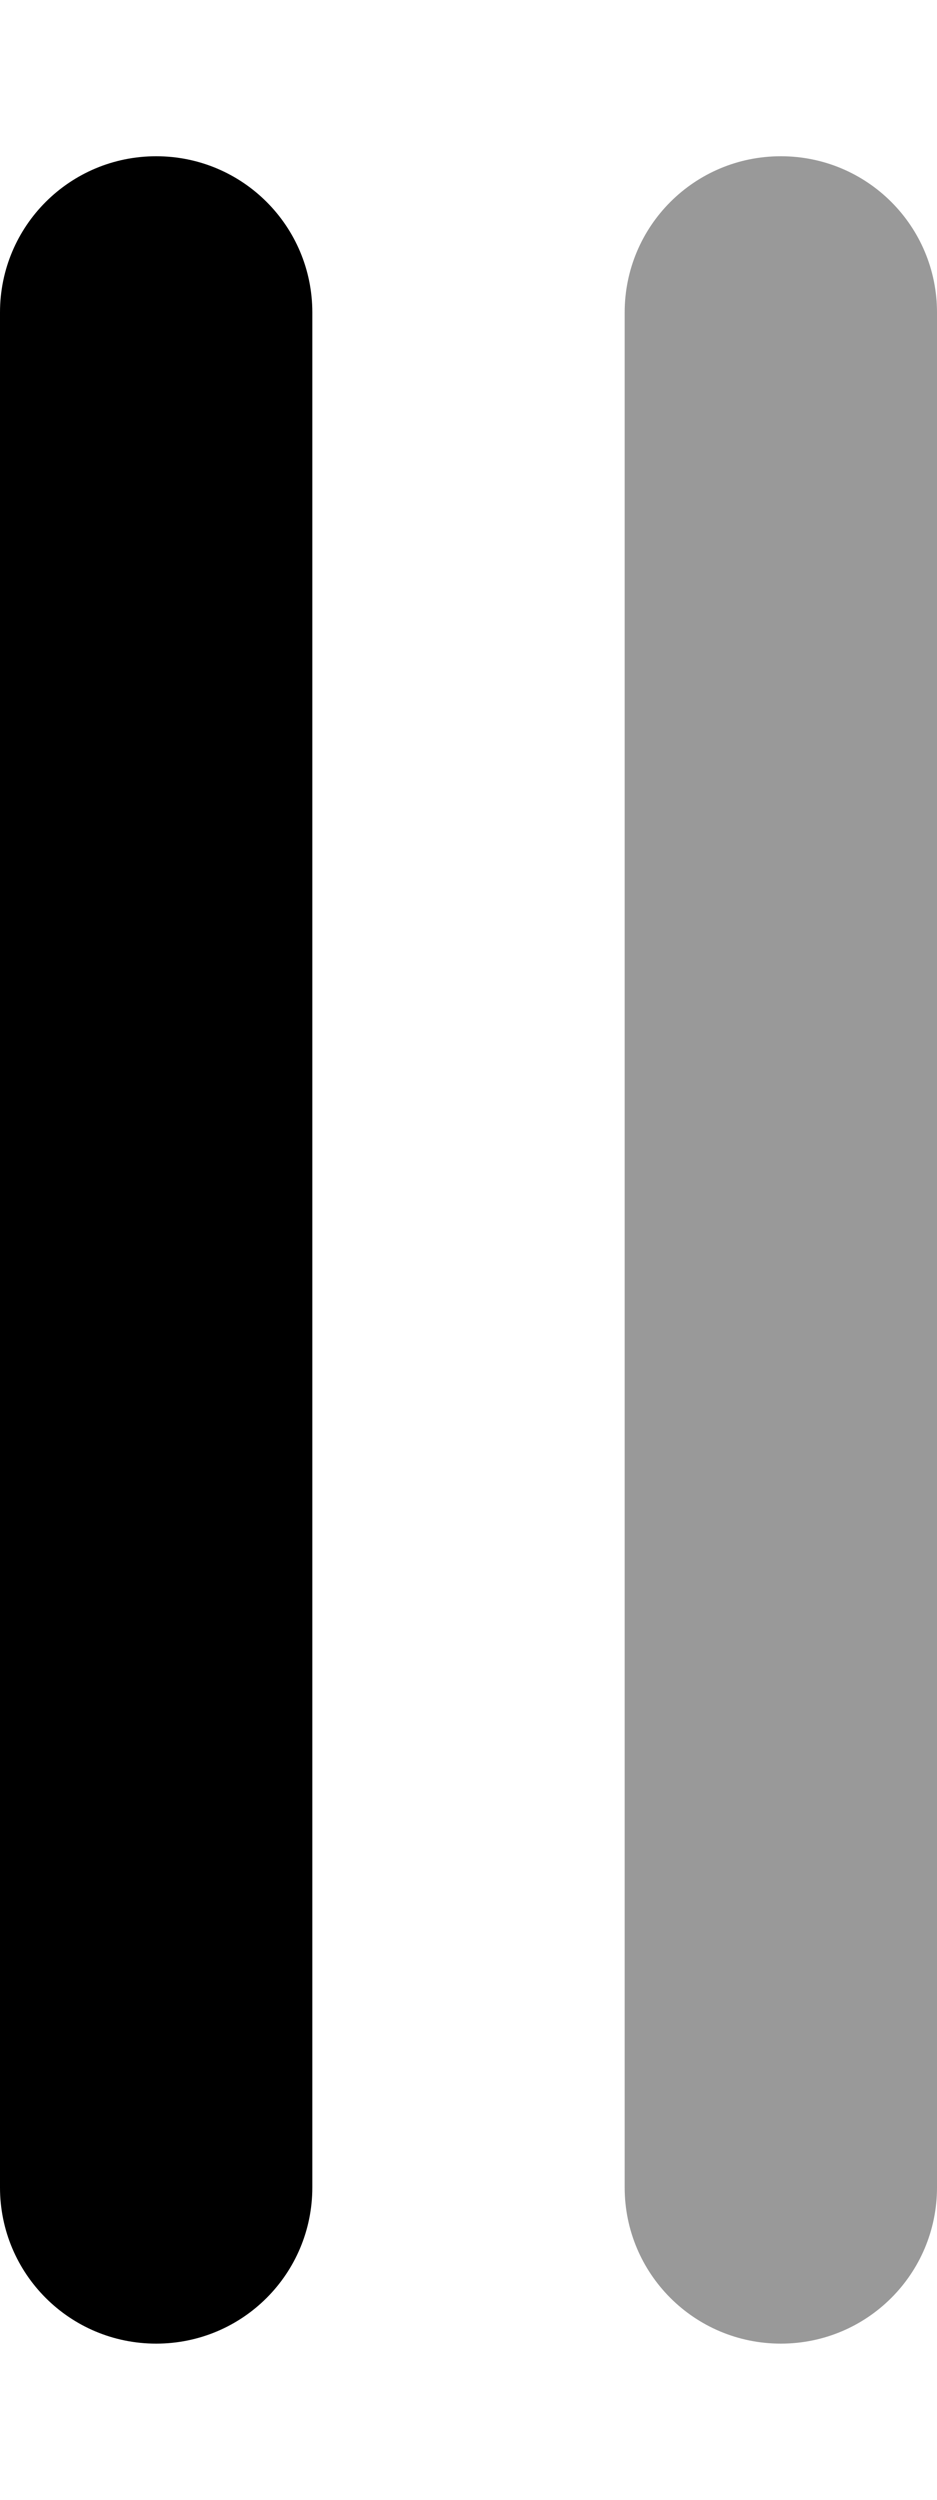
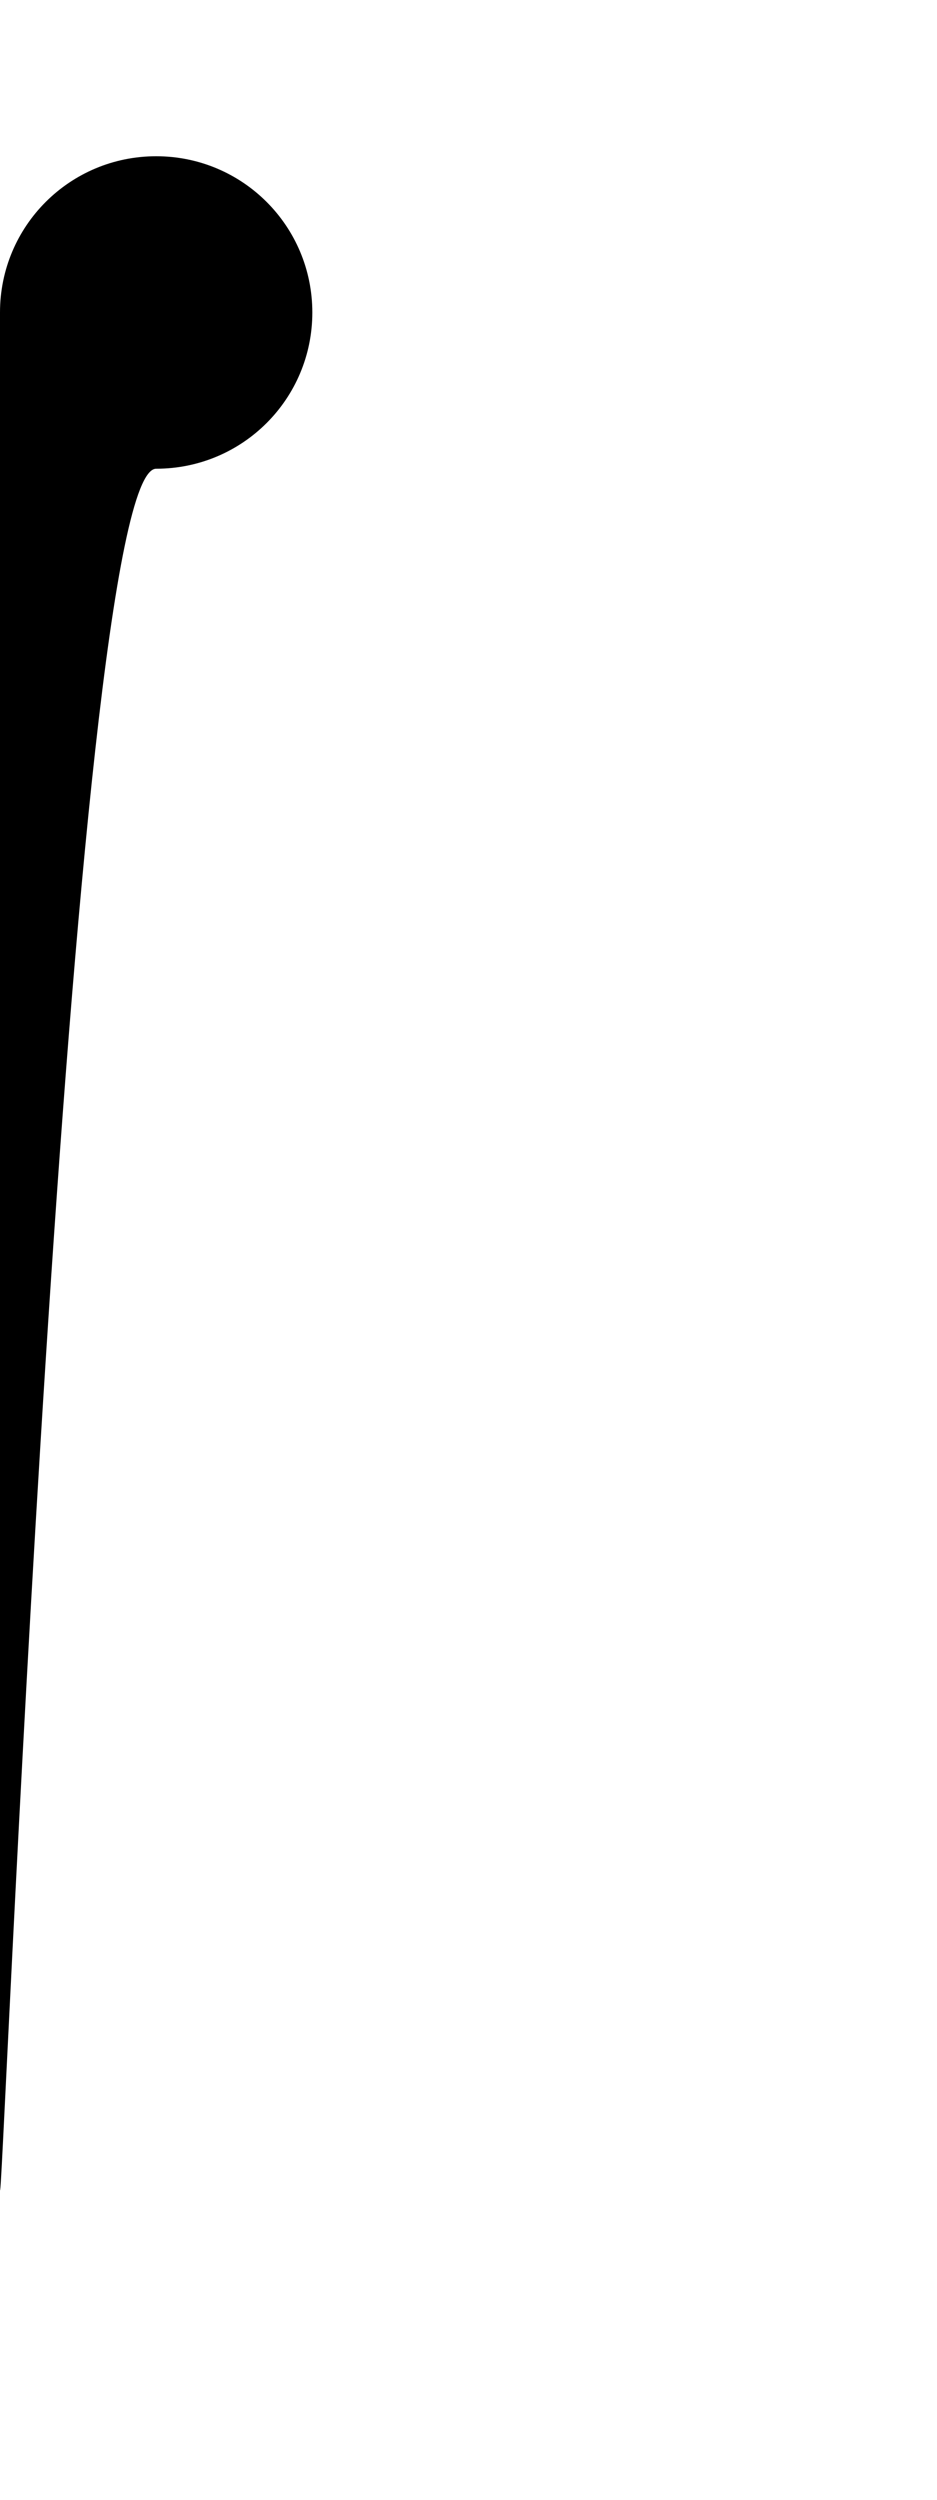
<svg xmlns="http://www.w3.org/2000/svg" viewBox="0 0 192 512">
-   <path opacity=".4" fill="currentColor" d="M128 64c0-17.7 14.3-32 32-32s32 14.3 32 32l0 384c0 17.7-14.3 32-32 32s-32-14.3-32-32l0-384z" />
-   <path fill="currentColor" d="M0 64C0 46.3 14.3 32 32 32S64 46.3 64 64l0 384c0 17.7-14.3 32-32 32S0 465.7 0 448L0 64z" />
+   <path fill="currentColor" d="M0 64C0 46.3 14.3 32 32 32S64 46.3 64 64c0 17.7-14.3 32-32 32S0 465.7 0 448L0 64z" />
</svg>